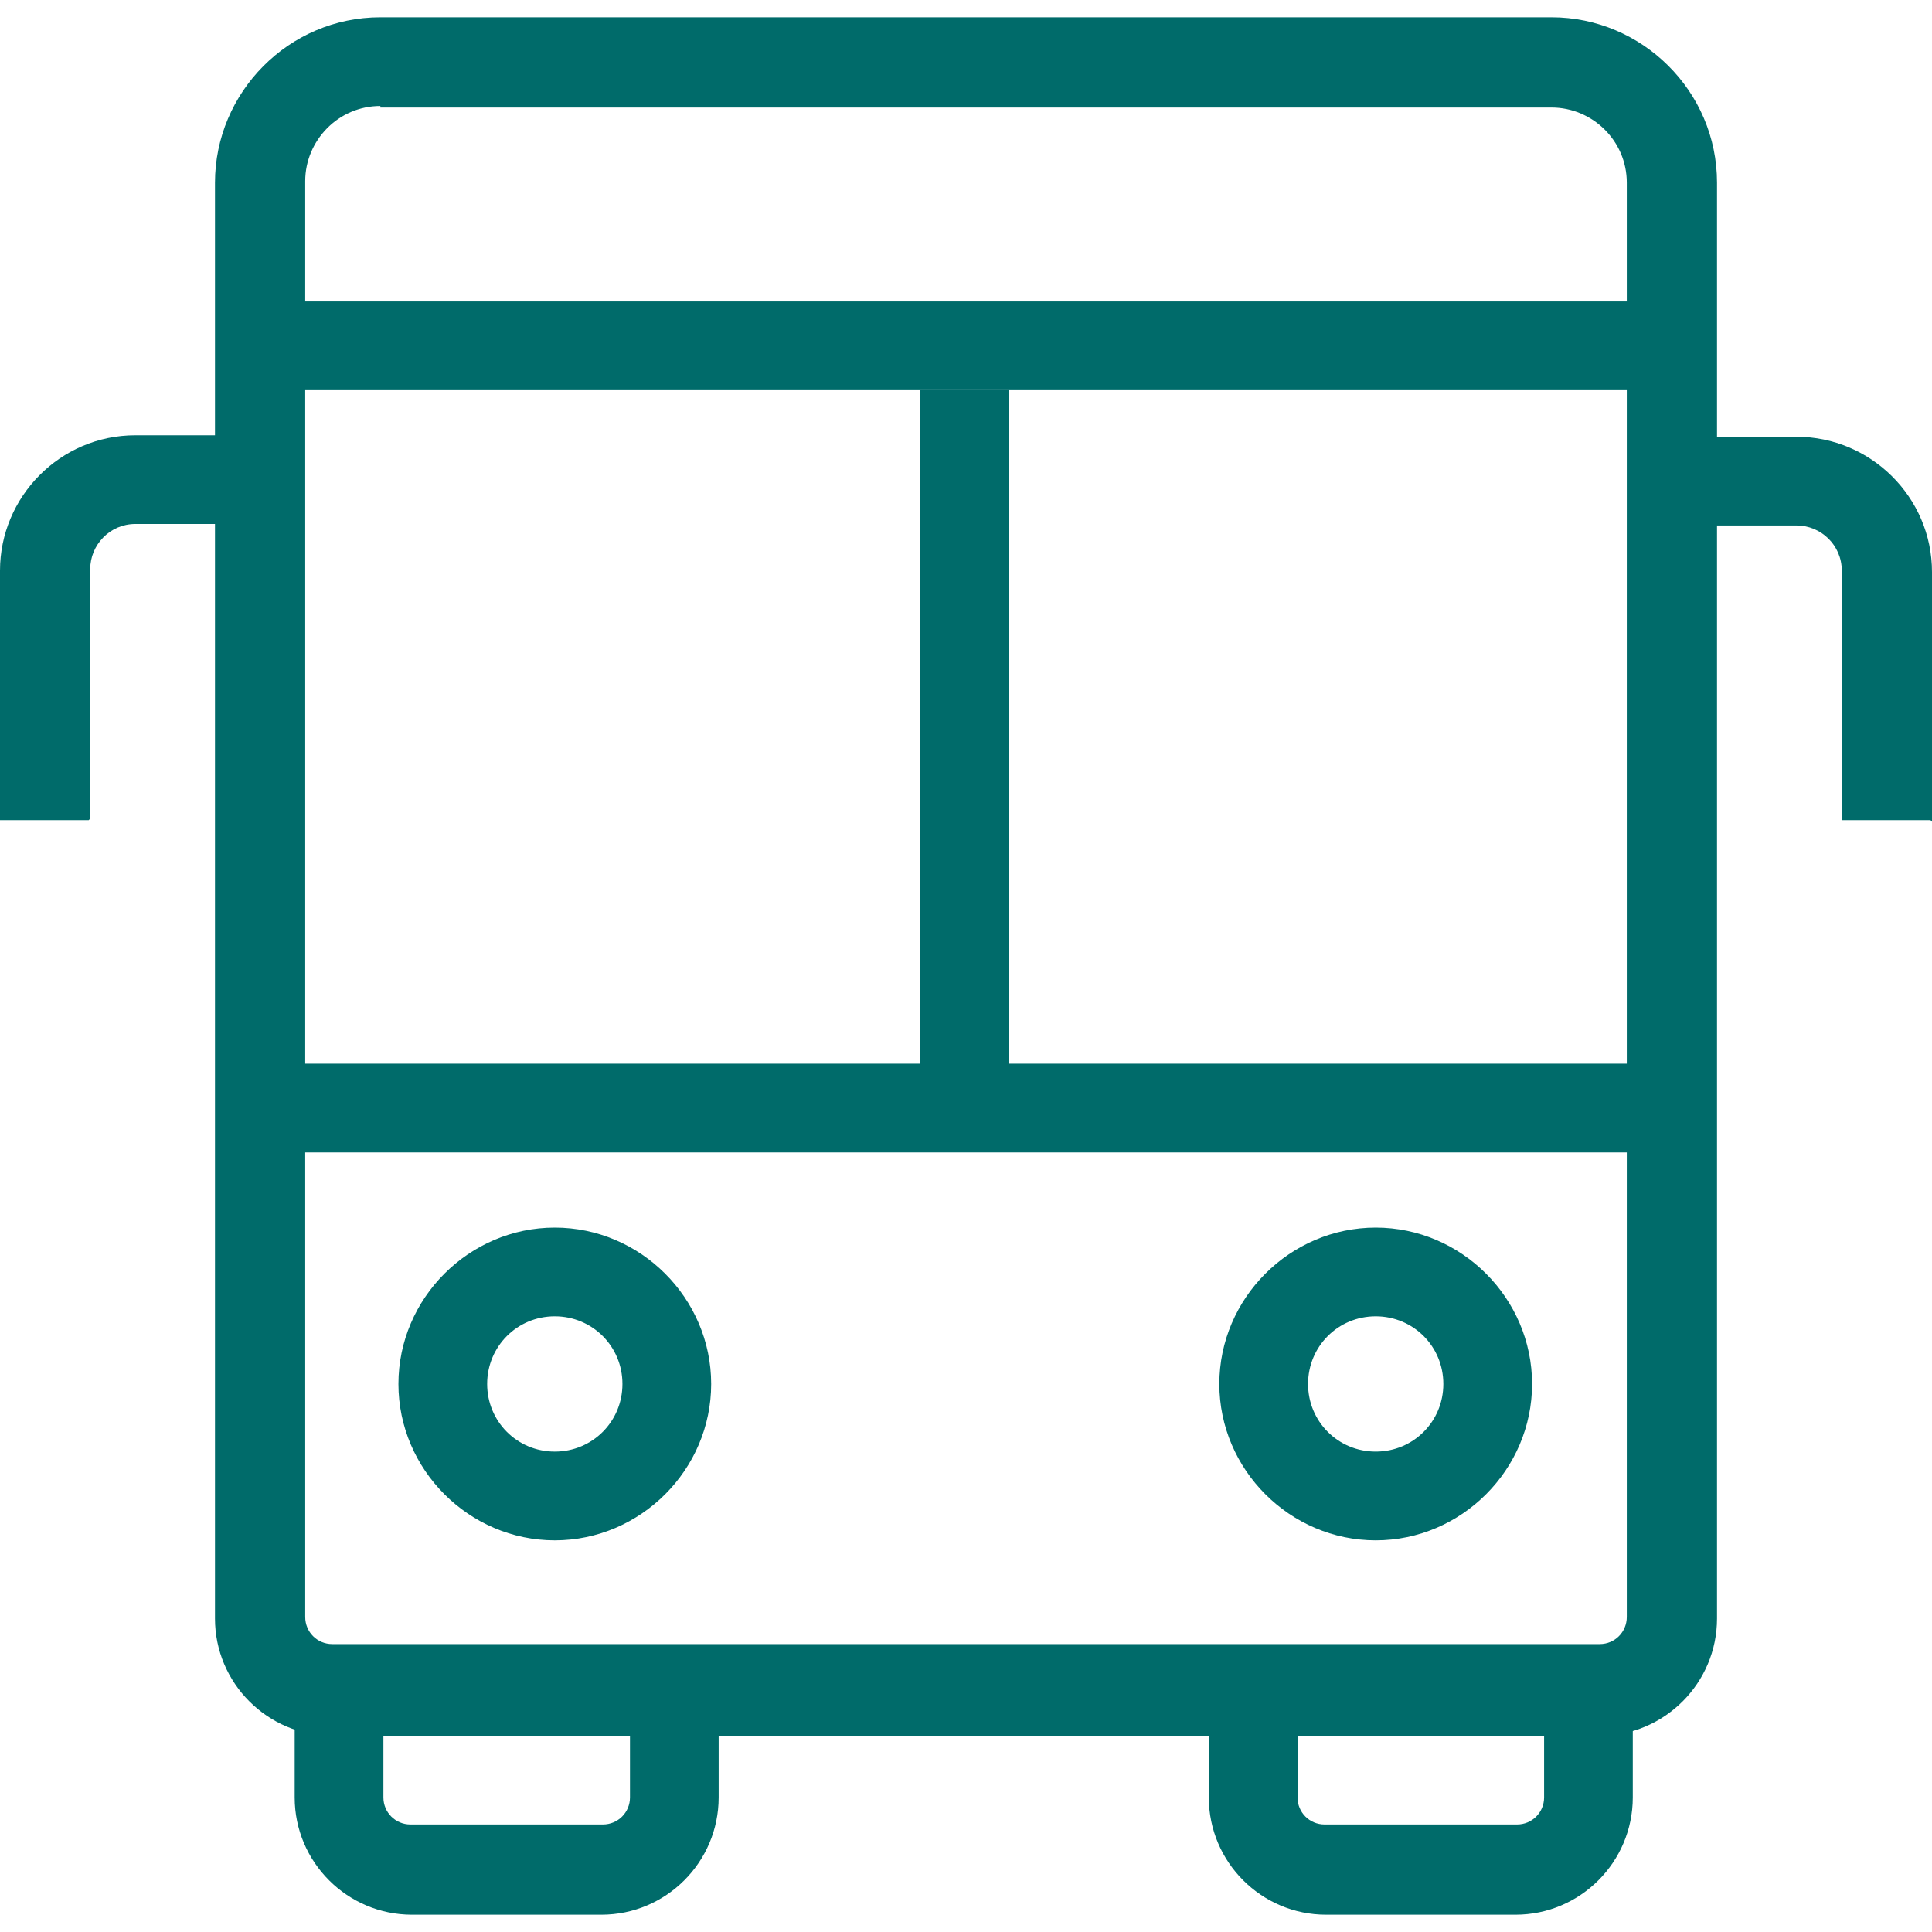
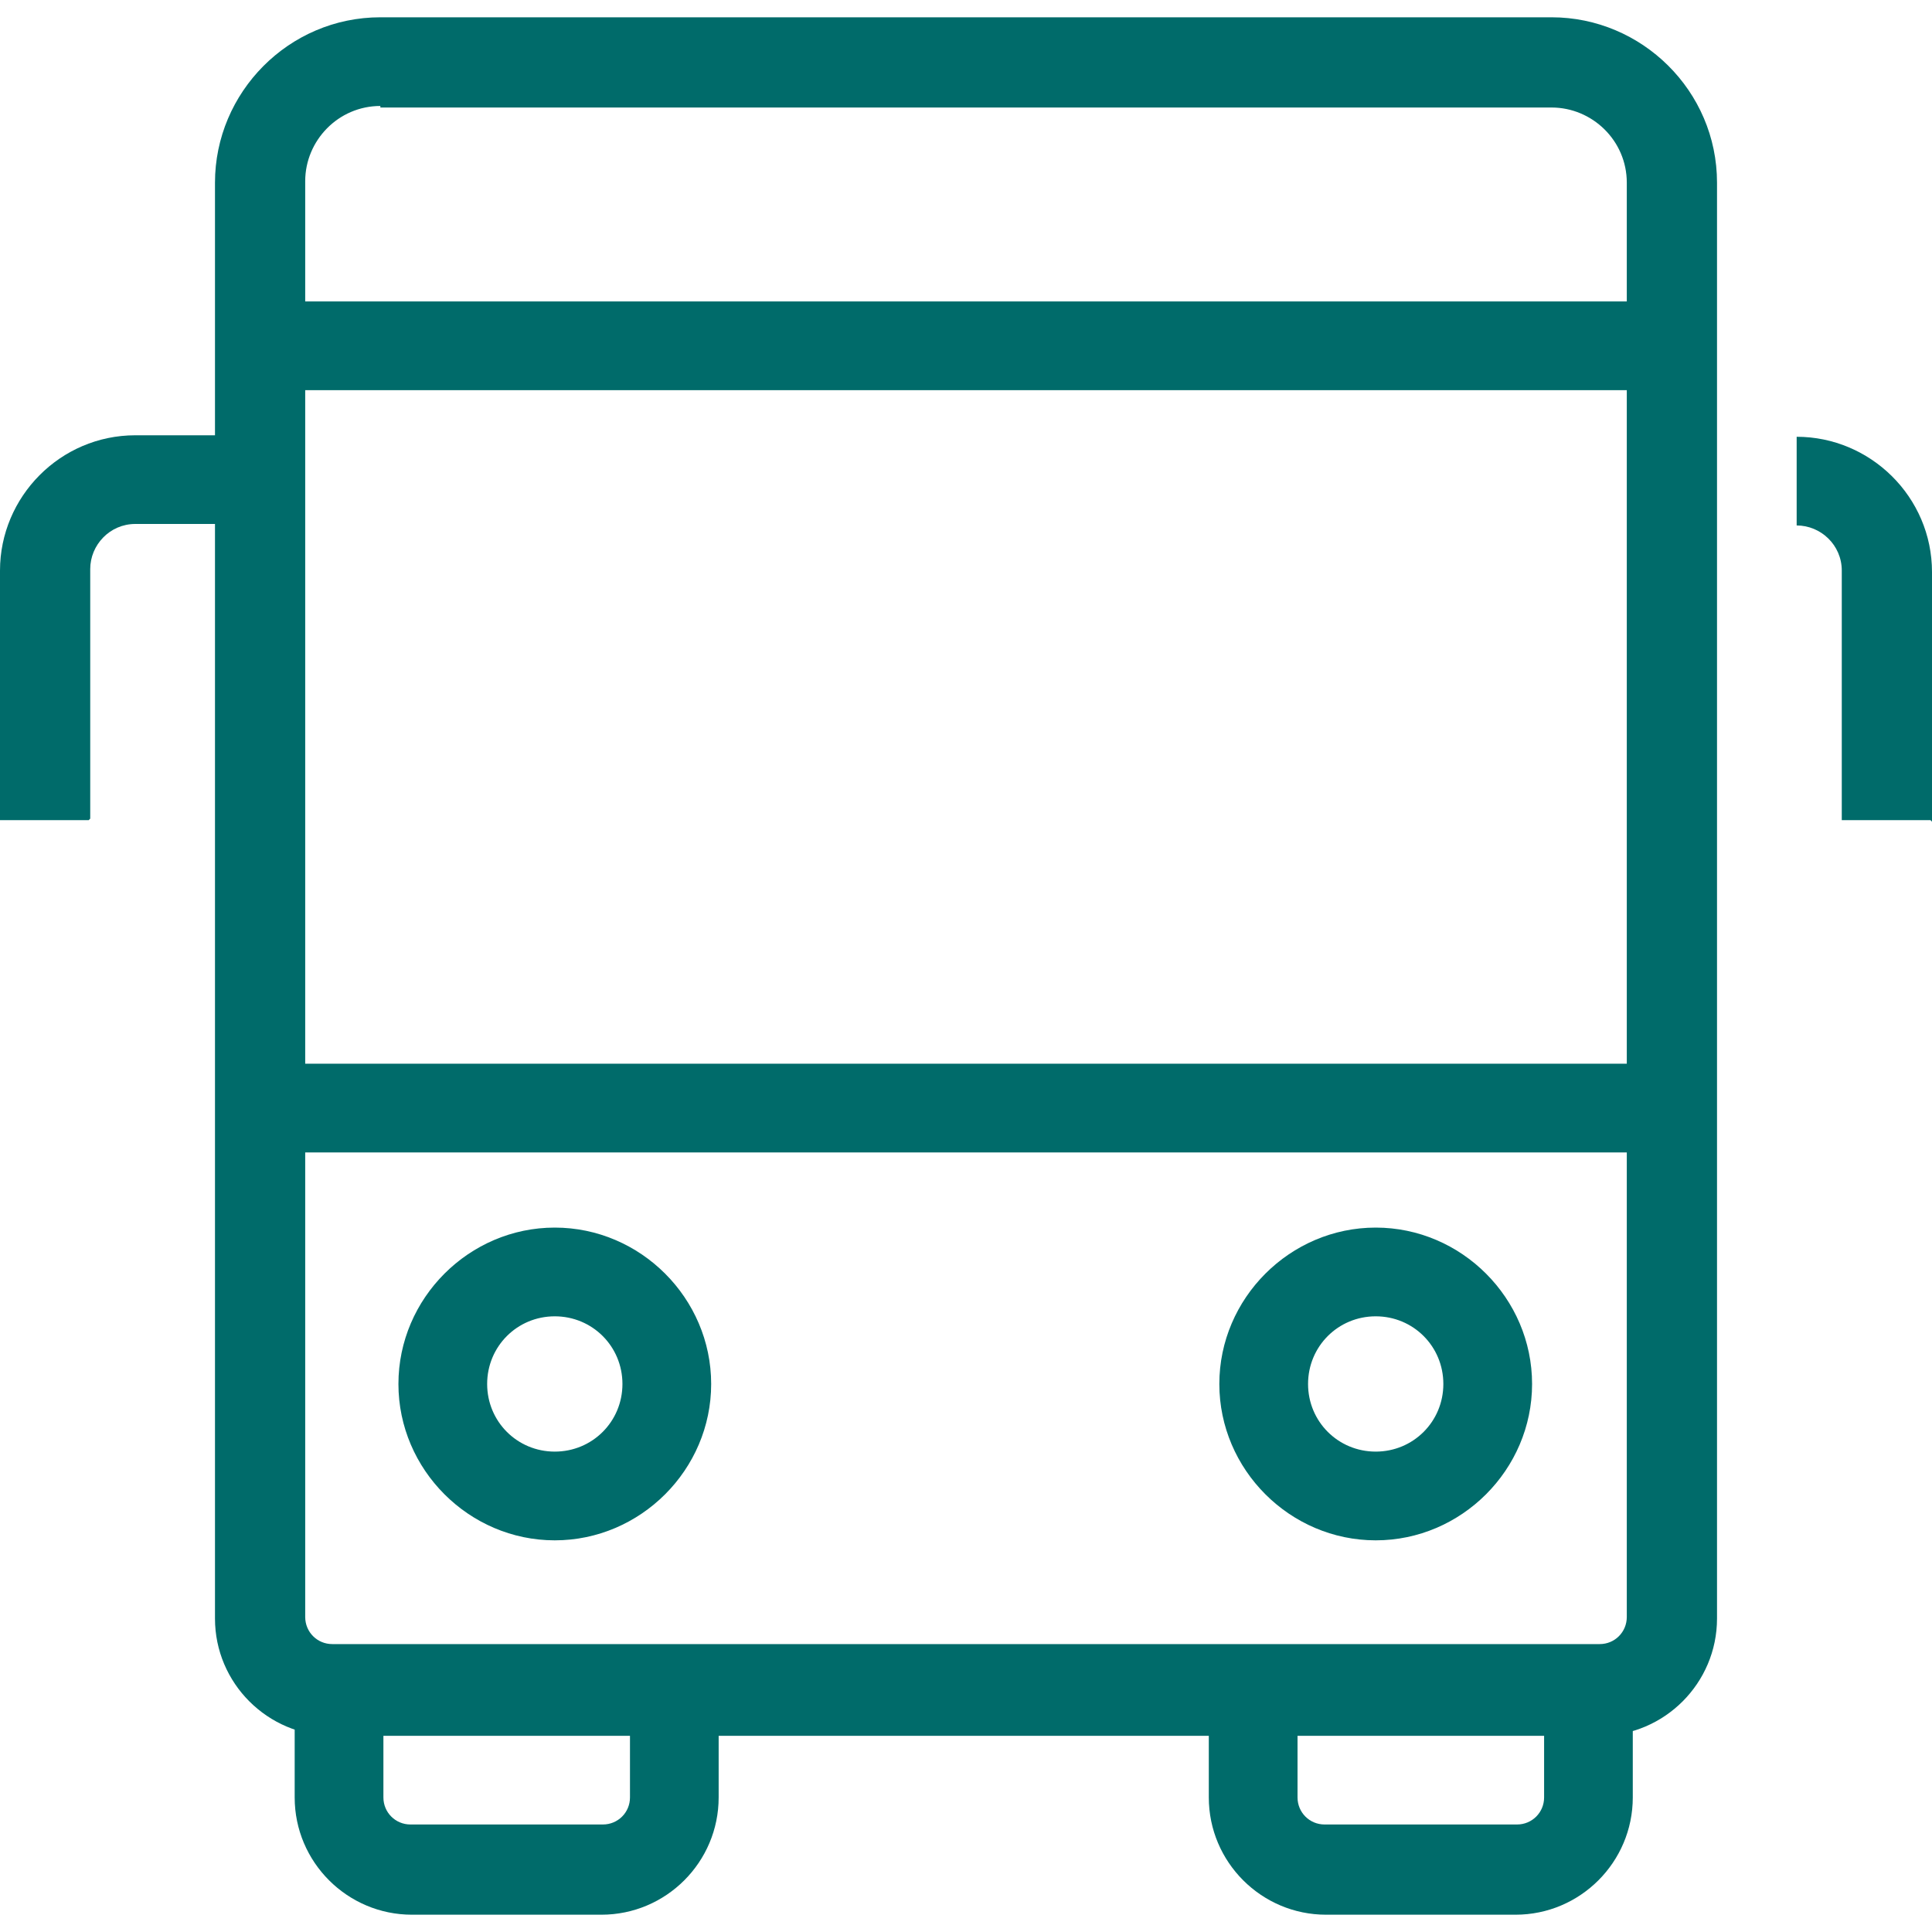
<svg xmlns="http://www.w3.org/2000/svg" width="40" height="40" viewBox="0 0 40 40" fill="none">
  <path d="M12.514 39.642H8.529C7.191 39.642 6.101 38.553 6.101 37.214V35.222H7.938V37.214C7.938 37.525 8.187 37.774 8.498 37.774H12.482C12.794 37.774 13.043 37.525 13.043 37.214V35.222H14.879V37.214C14.879 38.553 13.79 39.642 12.451 39.642H12.514Z" fill="#006B6A" />
  <path d="M31.44 39.642H27.455C26.117 39.642 25.027 38.553 25.027 37.214V35.222H26.864V37.214C26.864 37.525 27.113 37.774 27.424 37.774H31.409C31.72 37.774 31.969 37.525 31.969 37.214V35.222H33.805V37.214C33.805 38.553 32.716 39.642 31.377 39.642H31.44Z" fill="#006B6A" />
  <path d="M33.121 35.938H6.879C5.541 35.938 4.451 34.848 4.451 33.51V3.782C4.451 1.914 5.977 0.358 7.875 0.358H32.124C33.992 0.358 35.549 1.883 35.549 3.782V33.51C35.549 34.848 34.459 35.938 33.121 35.938ZM7.875 2.194C7.004 2.194 6.319 2.91 6.319 3.751V33.478C6.319 33.79 6.568 34.039 6.879 34.039H33.121C33.432 34.039 33.681 33.79 33.681 33.478V3.782C33.681 2.91 32.965 2.226 32.124 2.226H7.875V2.194Z" fill="#006B6A" />
  <path d="M34.615 6.241H5.385V8.078H34.615V6.241Z" fill="#006B6A" />
  <path d="M34.615 22.023H5.385V23.86H34.615V22.023Z" fill="#006B6A" />
-   <path d="M20.887 8.078H19.051V22.926H20.887V8.078Z" fill="#006B6A" />
  <path d="M1.837 16.98H0V11.813C0 10.288 1.245 9.012 2.802 9.012H5.385V10.848H2.802C2.272 10.848 1.868 11.284 1.868 11.782V16.949L1.837 16.98Z" fill="#006B6A" />
-   <path d="M39.969 16.98H38.132V11.813C38.132 11.284 37.697 10.879 37.198 10.879H34.615V9.043H37.198C38.724 9.043 40 10.288 40 11.844V17.012L39.969 16.98Z" fill="#006B6A" />
+   <path d="M39.969 16.98H38.132V11.813C38.132 11.284 37.697 10.879 37.198 10.879V9.043H37.198C38.724 9.043 40 10.288 40 11.844V17.012L39.969 16.98Z" fill="#006B6A" />
  <path d="M11.486 31.891C9.712 31.891 8.249 30.428 8.249 28.654C8.249 26.879 9.712 25.416 11.486 25.416C13.261 25.416 14.724 26.879 14.724 28.654C14.724 30.428 13.261 31.891 11.486 31.891ZM11.486 27.253C10.708 27.253 10.086 27.875 10.086 28.654C10.086 29.432 10.708 30.054 11.486 30.054C12.265 30.054 12.887 29.432 12.887 28.654C12.887 27.875 12.265 27.253 11.486 27.253Z" fill="#006B6A" />
  <path d="M28.483 31.891C26.708 31.891 25.245 30.428 25.245 28.654C25.245 26.879 26.708 25.416 28.483 25.416C30.257 25.416 31.72 26.879 31.72 28.654C31.72 30.428 30.257 31.891 28.483 31.891ZM28.483 27.253C27.704 27.253 27.082 27.875 27.082 28.654C27.082 29.432 27.704 30.054 28.483 30.054C29.261 30.054 29.883 29.432 29.883 28.654C29.883 27.875 29.261 27.253 28.483 27.253Z" fill="#006B6A" />
</svg>